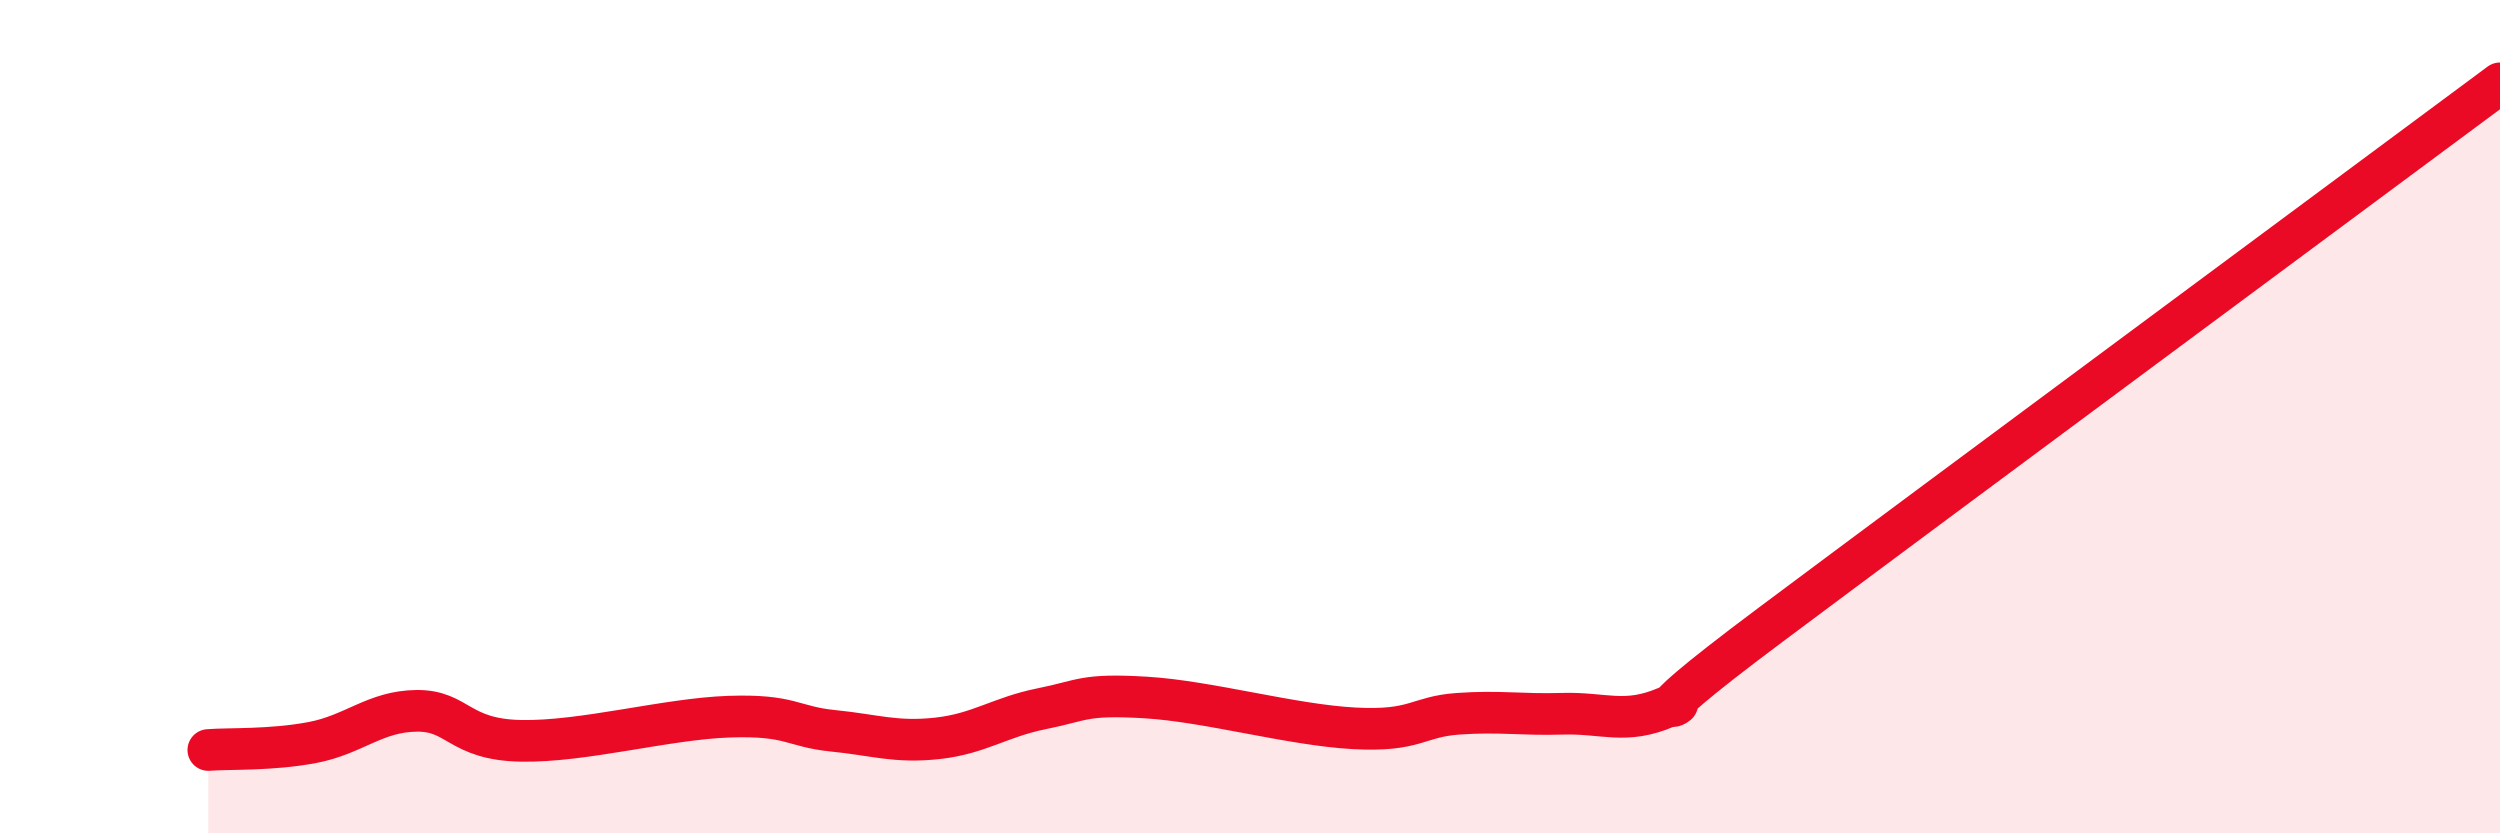
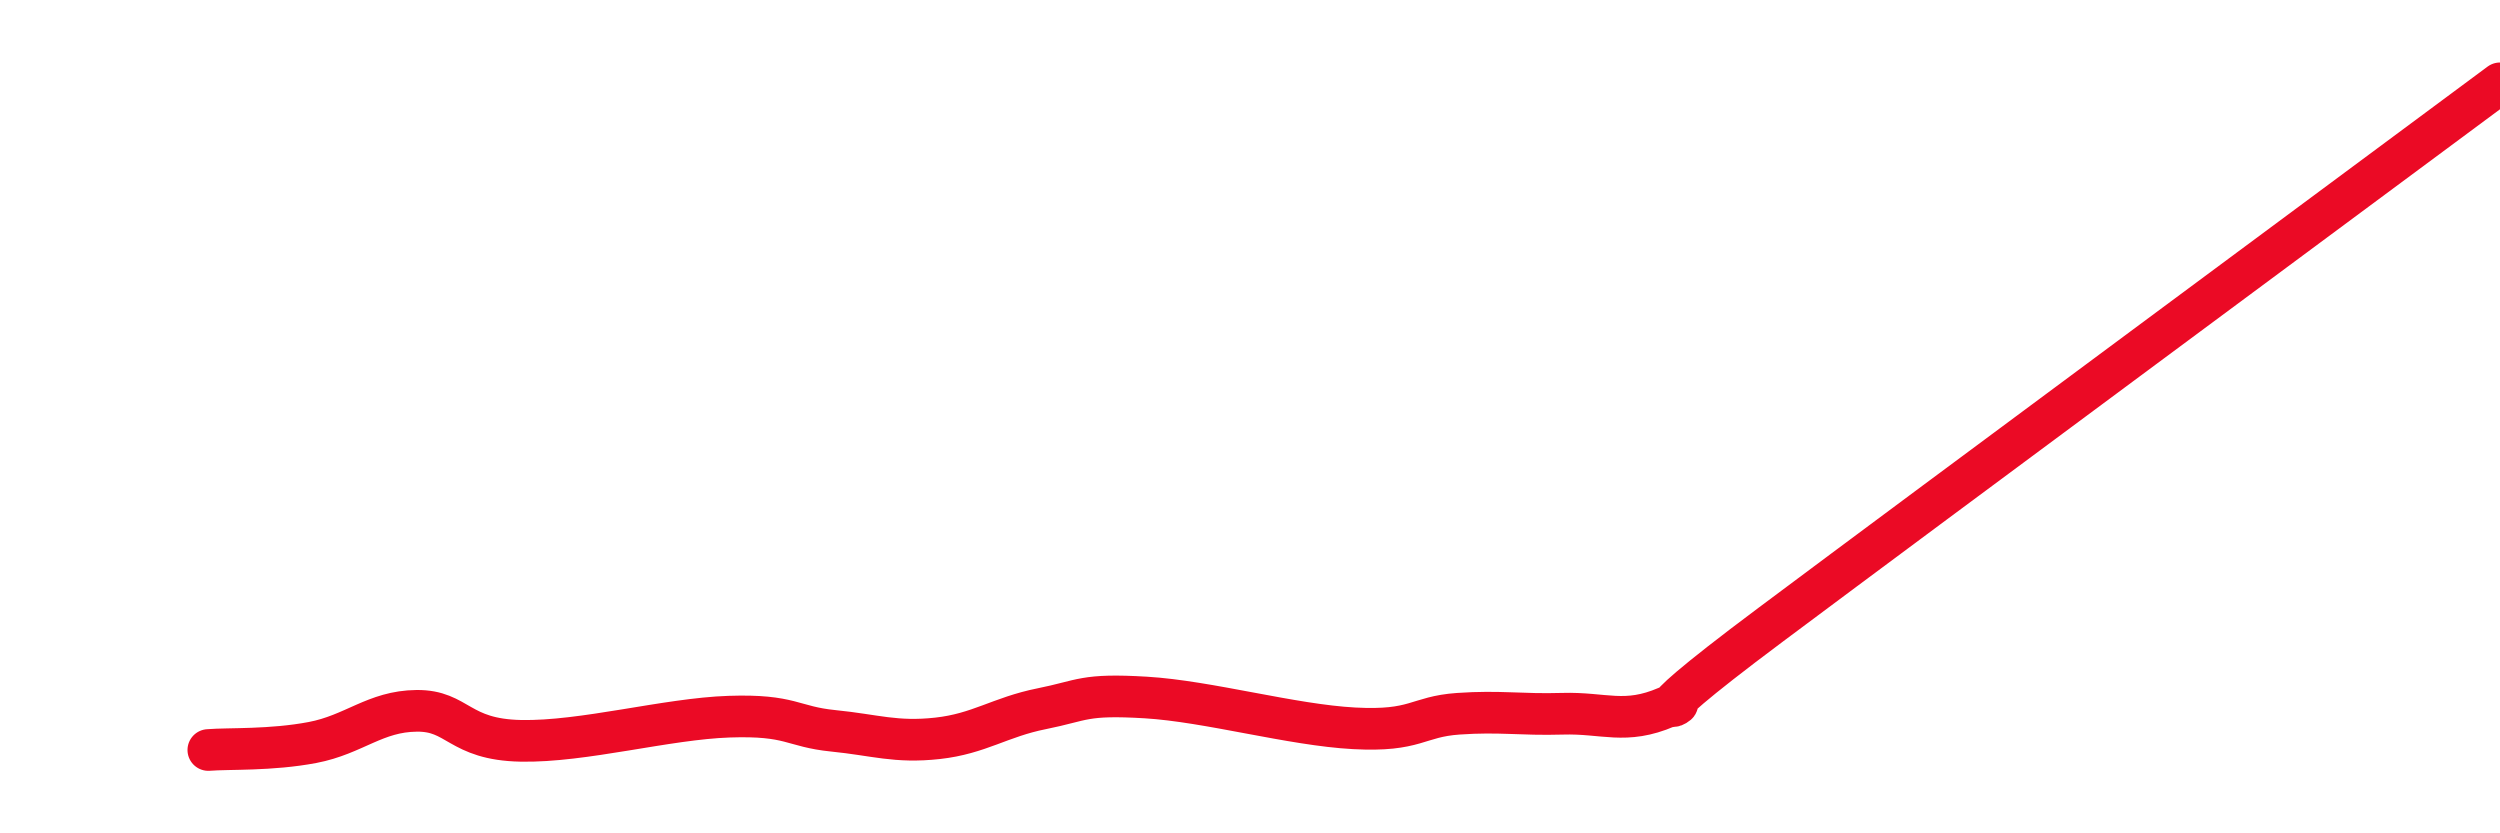
<svg xmlns="http://www.w3.org/2000/svg" width="60" height="20" viewBox="0 0 60 20">
-   <path d="M 5,18 C 5.5,17.96 6.5,18.01 7.5,17.82 C 8.5,17.63 9,17.07 10,17.06 C 11,17.05 11,17.75 12.5,17.78 C 14,17.81 16,17.25 17.5,17.2 C 19,17.15 19,17.44 20,17.54 C 21,17.64 21.5,17.83 22.5,17.72 C 23.5,17.61 24,17.21 25,17.01 C 26,16.81 26,16.65 27.5,16.74 C 29,16.83 31,17.4 32.5,17.48 C 34,17.56 34,17.2 35,17.13 C 36,17.06 36.5,17.16 37.5,17.13 C 38.5,17.1 39,17.4 40,16.97 C 41,16.54 38.5,17.98 42.5,14.99 C 46.5,12 56.5,4.6 60,2L60 20L5 20Z" fill="#EB0A25" opacity="0.1" stroke-linecap="round" stroke-linejoin="round" />
  <path d="M 5,18 C 5.5,17.96 6.5,18.01 7.5,17.82 C 8.5,17.63 9,17.07 10,17.06 C 11,17.05 11,17.75 12.5,17.78 C 14,17.81 16,17.25 17.5,17.2 C 19,17.15 19,17.44 20,17.54 C 21,17.64 21.5,17.83 22.5,17.72 C 23.5,17.61 24,17.21 25,17.01 C 26,16.81 26,16.65 27.5,16.74 C 29,16.83 31,17.4 32.5,17.48 C 34,17.56 34,17.2 35,17.13 C 36,17.06 36.5,17.16 37.5,17.13 C 38.5,17.1 39,17.4 40,16.97 C 41,16.54 38.5,17.98 42.5,14.99 C 46.5,12 56.5,4.6 60,2" stroke="#EB0A25" stroke-width="1" fill="none" stroke-linecap="round" stroke-linejoin="round" />
</svg>